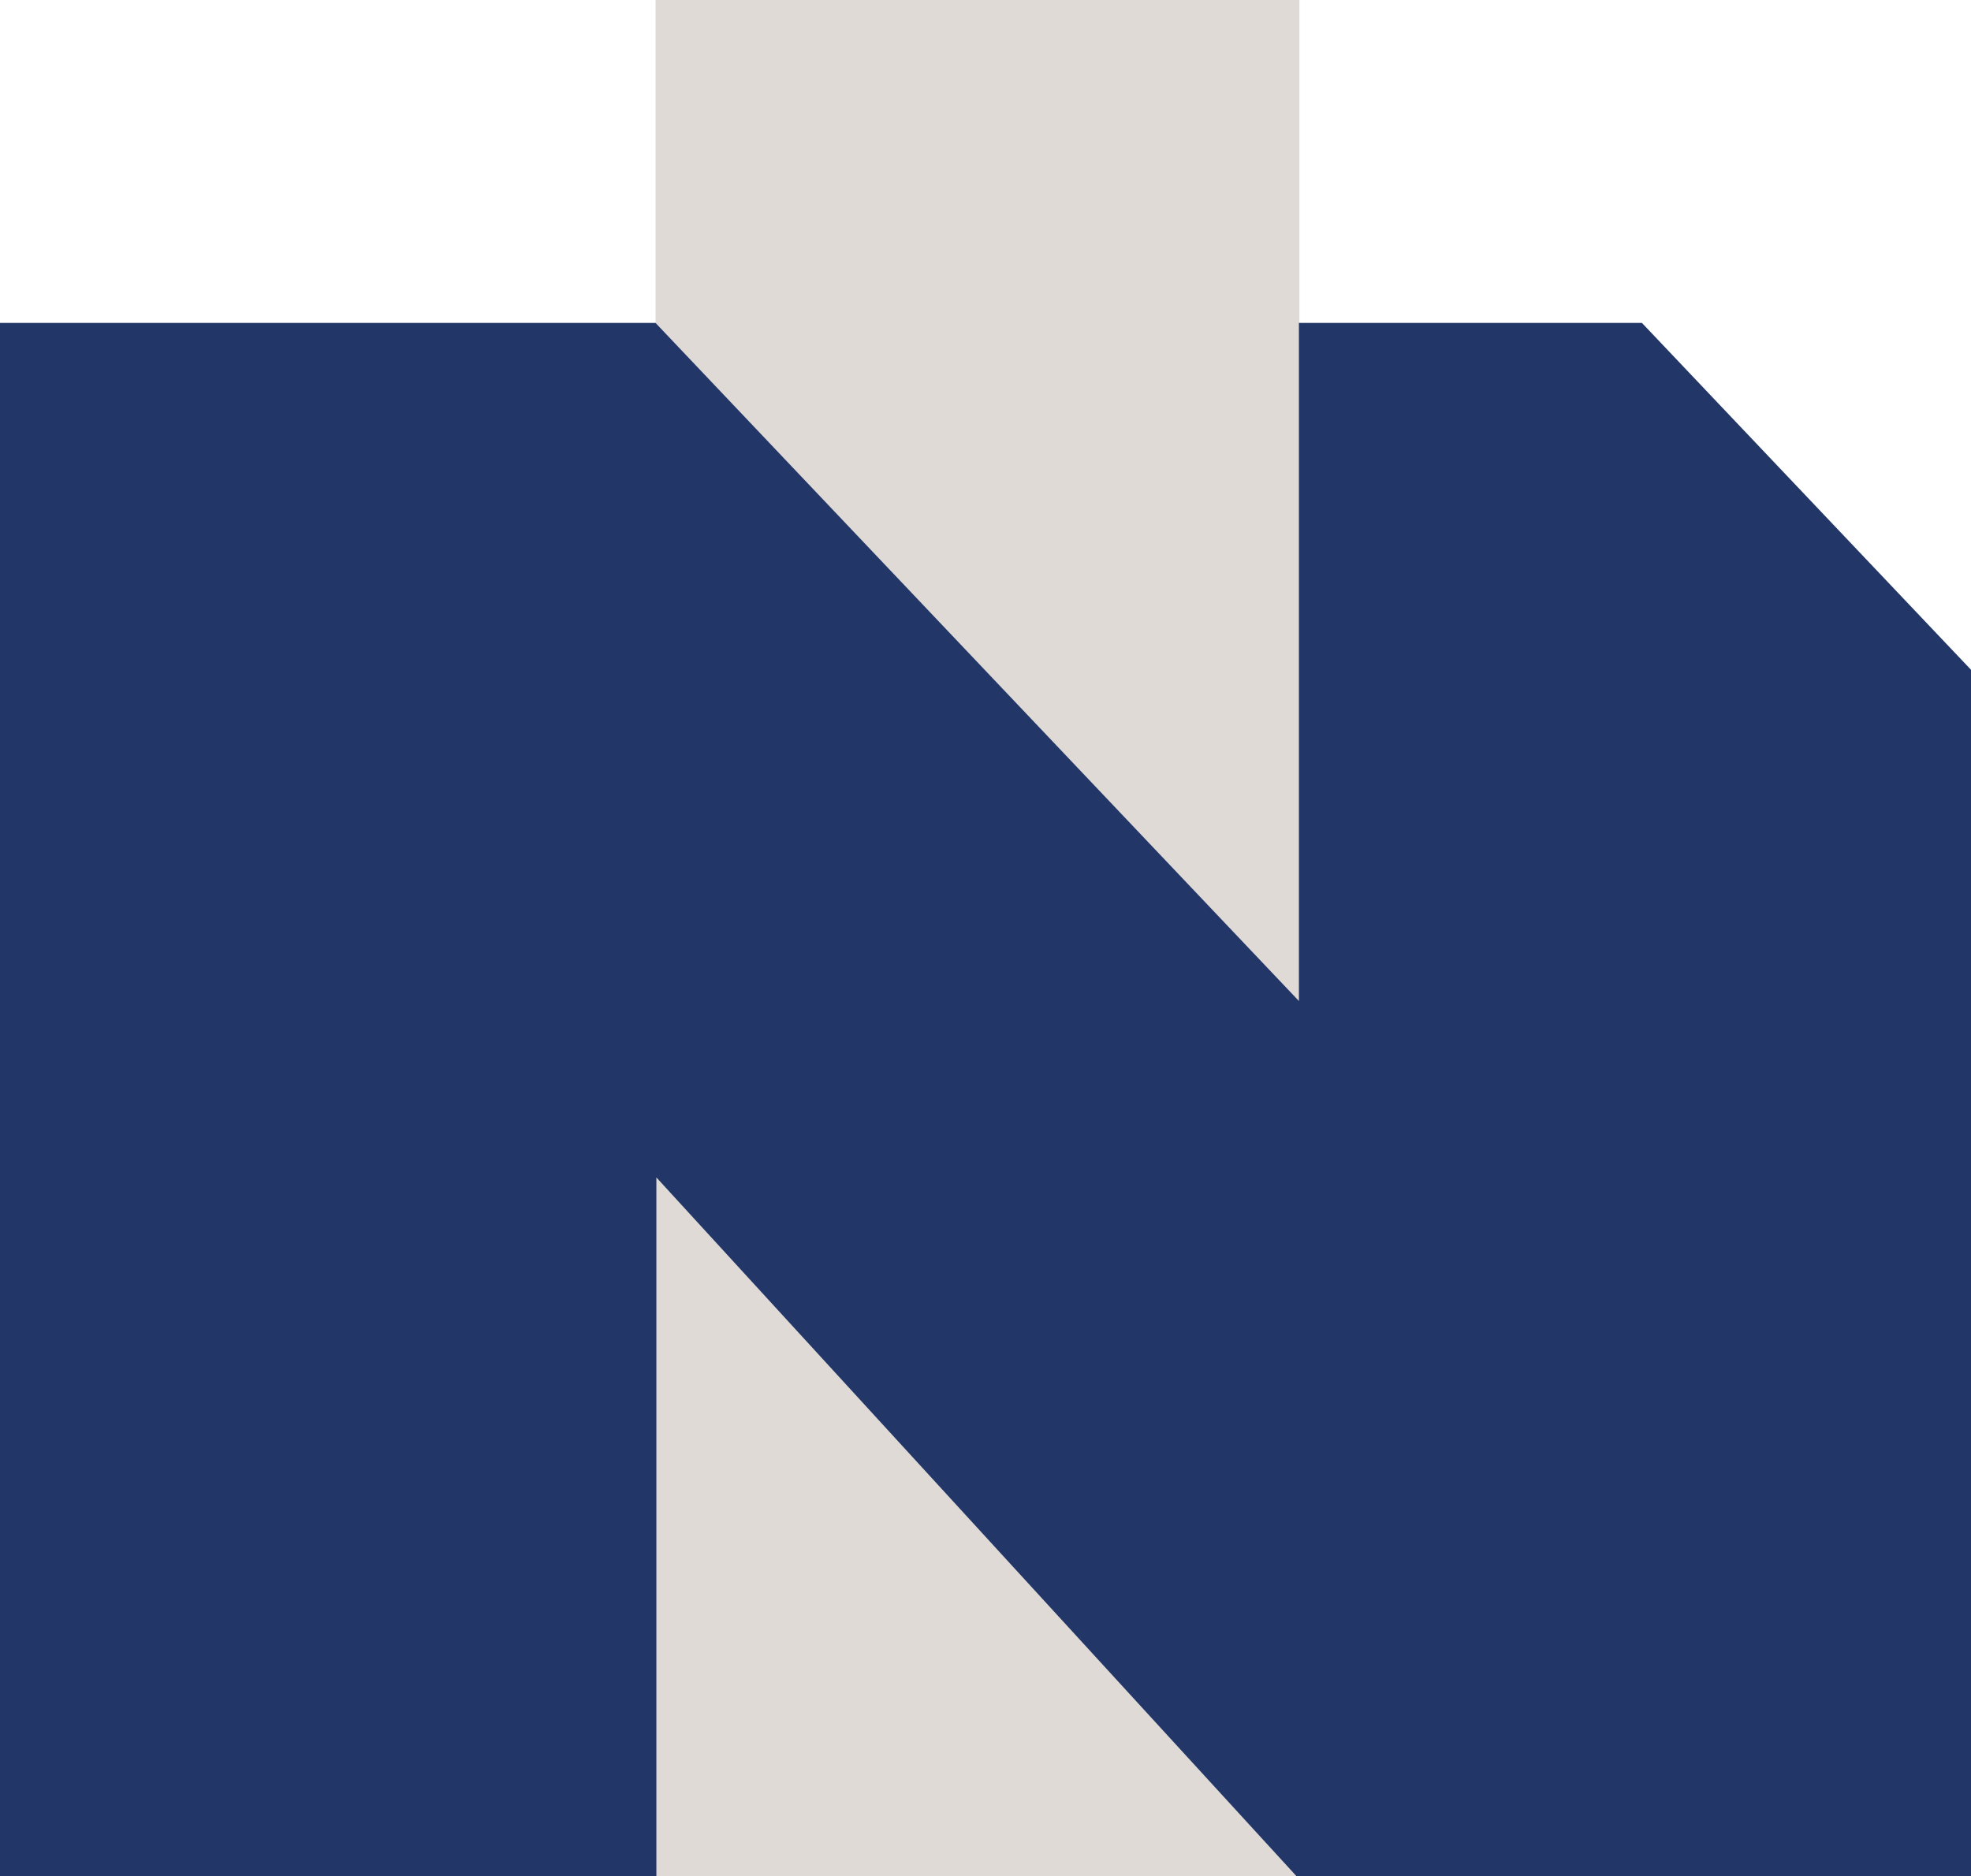
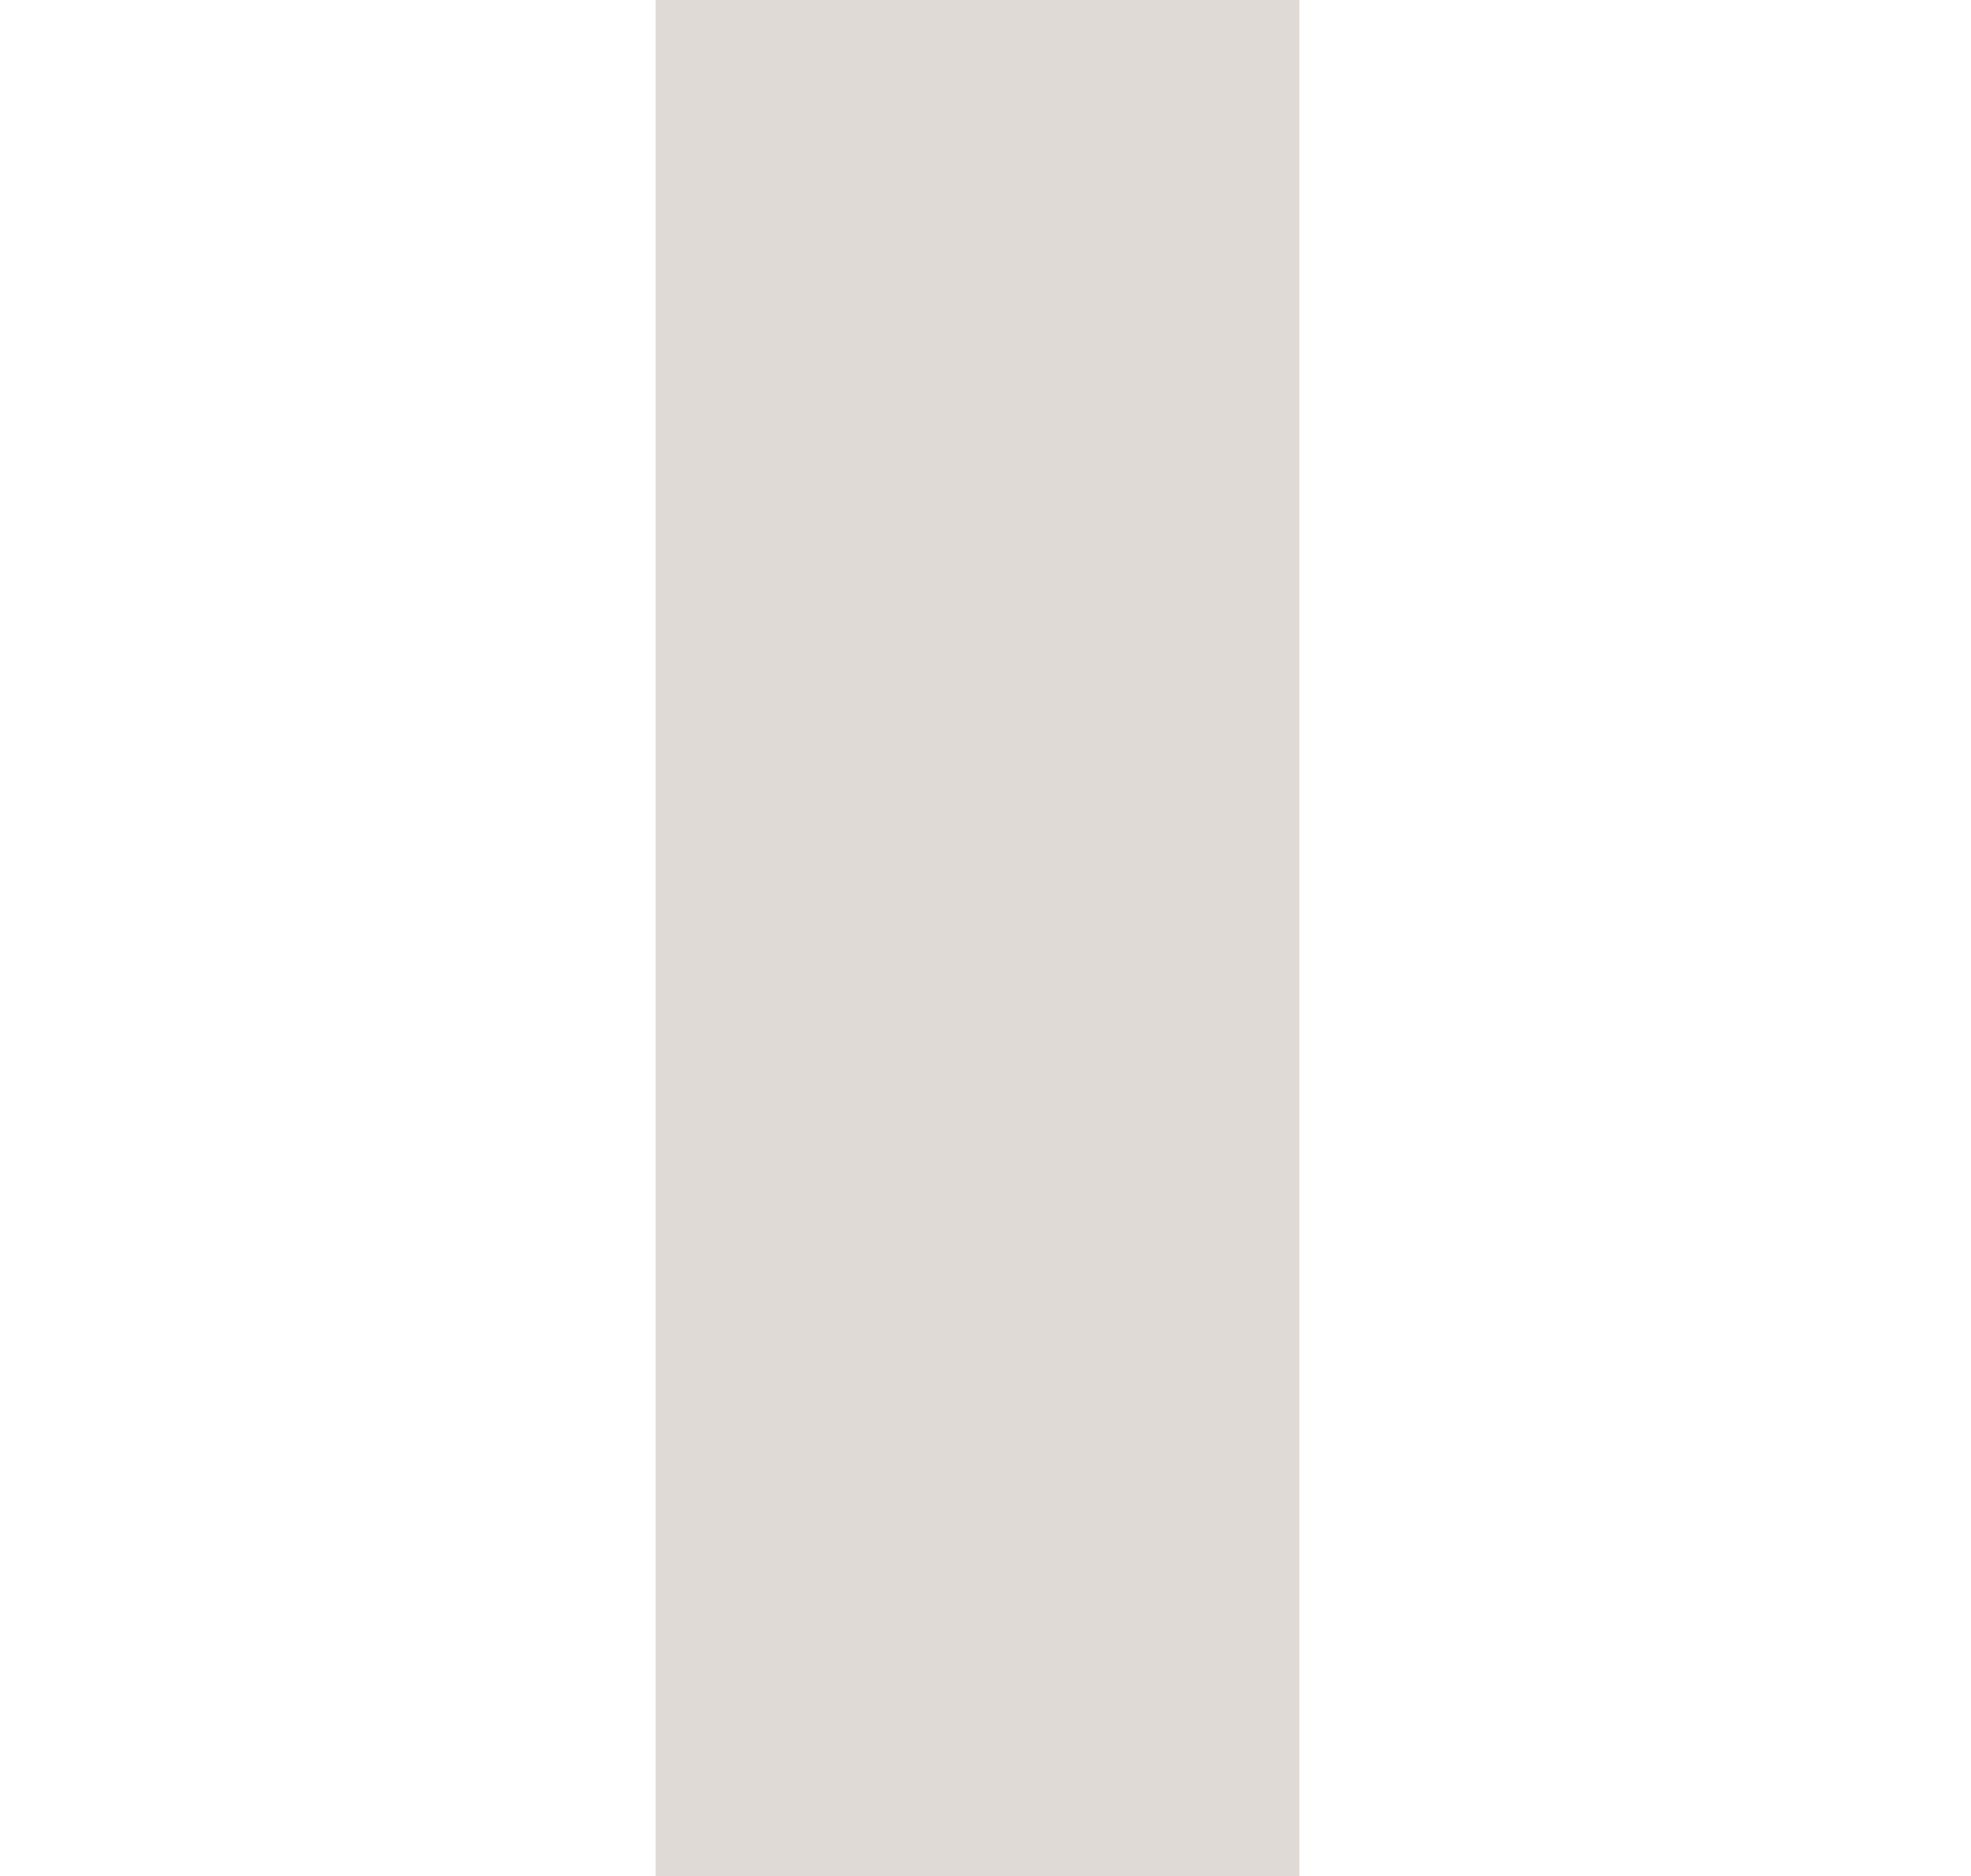
<svg xmlns="http://www.w3.org/2000/svg" xmlns:ns1="http://www.inkscape.org/namespaces/inkscape" xmlns:ns2="http://sodipodi.sourceforge.net/DTD/sodipodi-0.dtd" width="60.401mm" height="57.513mm" viewBox="0 0 60.401 57.513" id="svg5" ns1:version="1.1 (c68e22c387, 2021-05-23)" ns2:docname="nordcoffragelogo.svg">
  <defs id="defs2" />
  <g ns1:label="Calque 1" ns1:groupmode="layer" id="layer1" transform="translate(-81.175,-111.89)">
    <g id="Groupe_749" data-name="Groupe 749" transform="matrix(0.265,0,0,0.265,81.176,111.89)">
      <rect id="Rectangle_134" data-name="Rectangle 134" width="74.452" height="217.37" transform="translate(75.81)" fill="#dfdad5" x="0" y="0" />
      <g id="Groupe_748" data-name="Groupe 748" transform="translate(0,37.35)">
-         <path id="Tracé_343" data-name="Tracé 343" d="m 1391.3,40.868 h -39.667 V 119.3 l -74.4,-78.429 h -75.81 v 180.018 h 75.907 v -81.182 l 74.354,81.181 h 78.025 V 81.36 Z" transform="translate(-1201.429,-40.868)" fill="#223668" />
-       </g>
+         </g>
    </g>
  </g>
</svg>